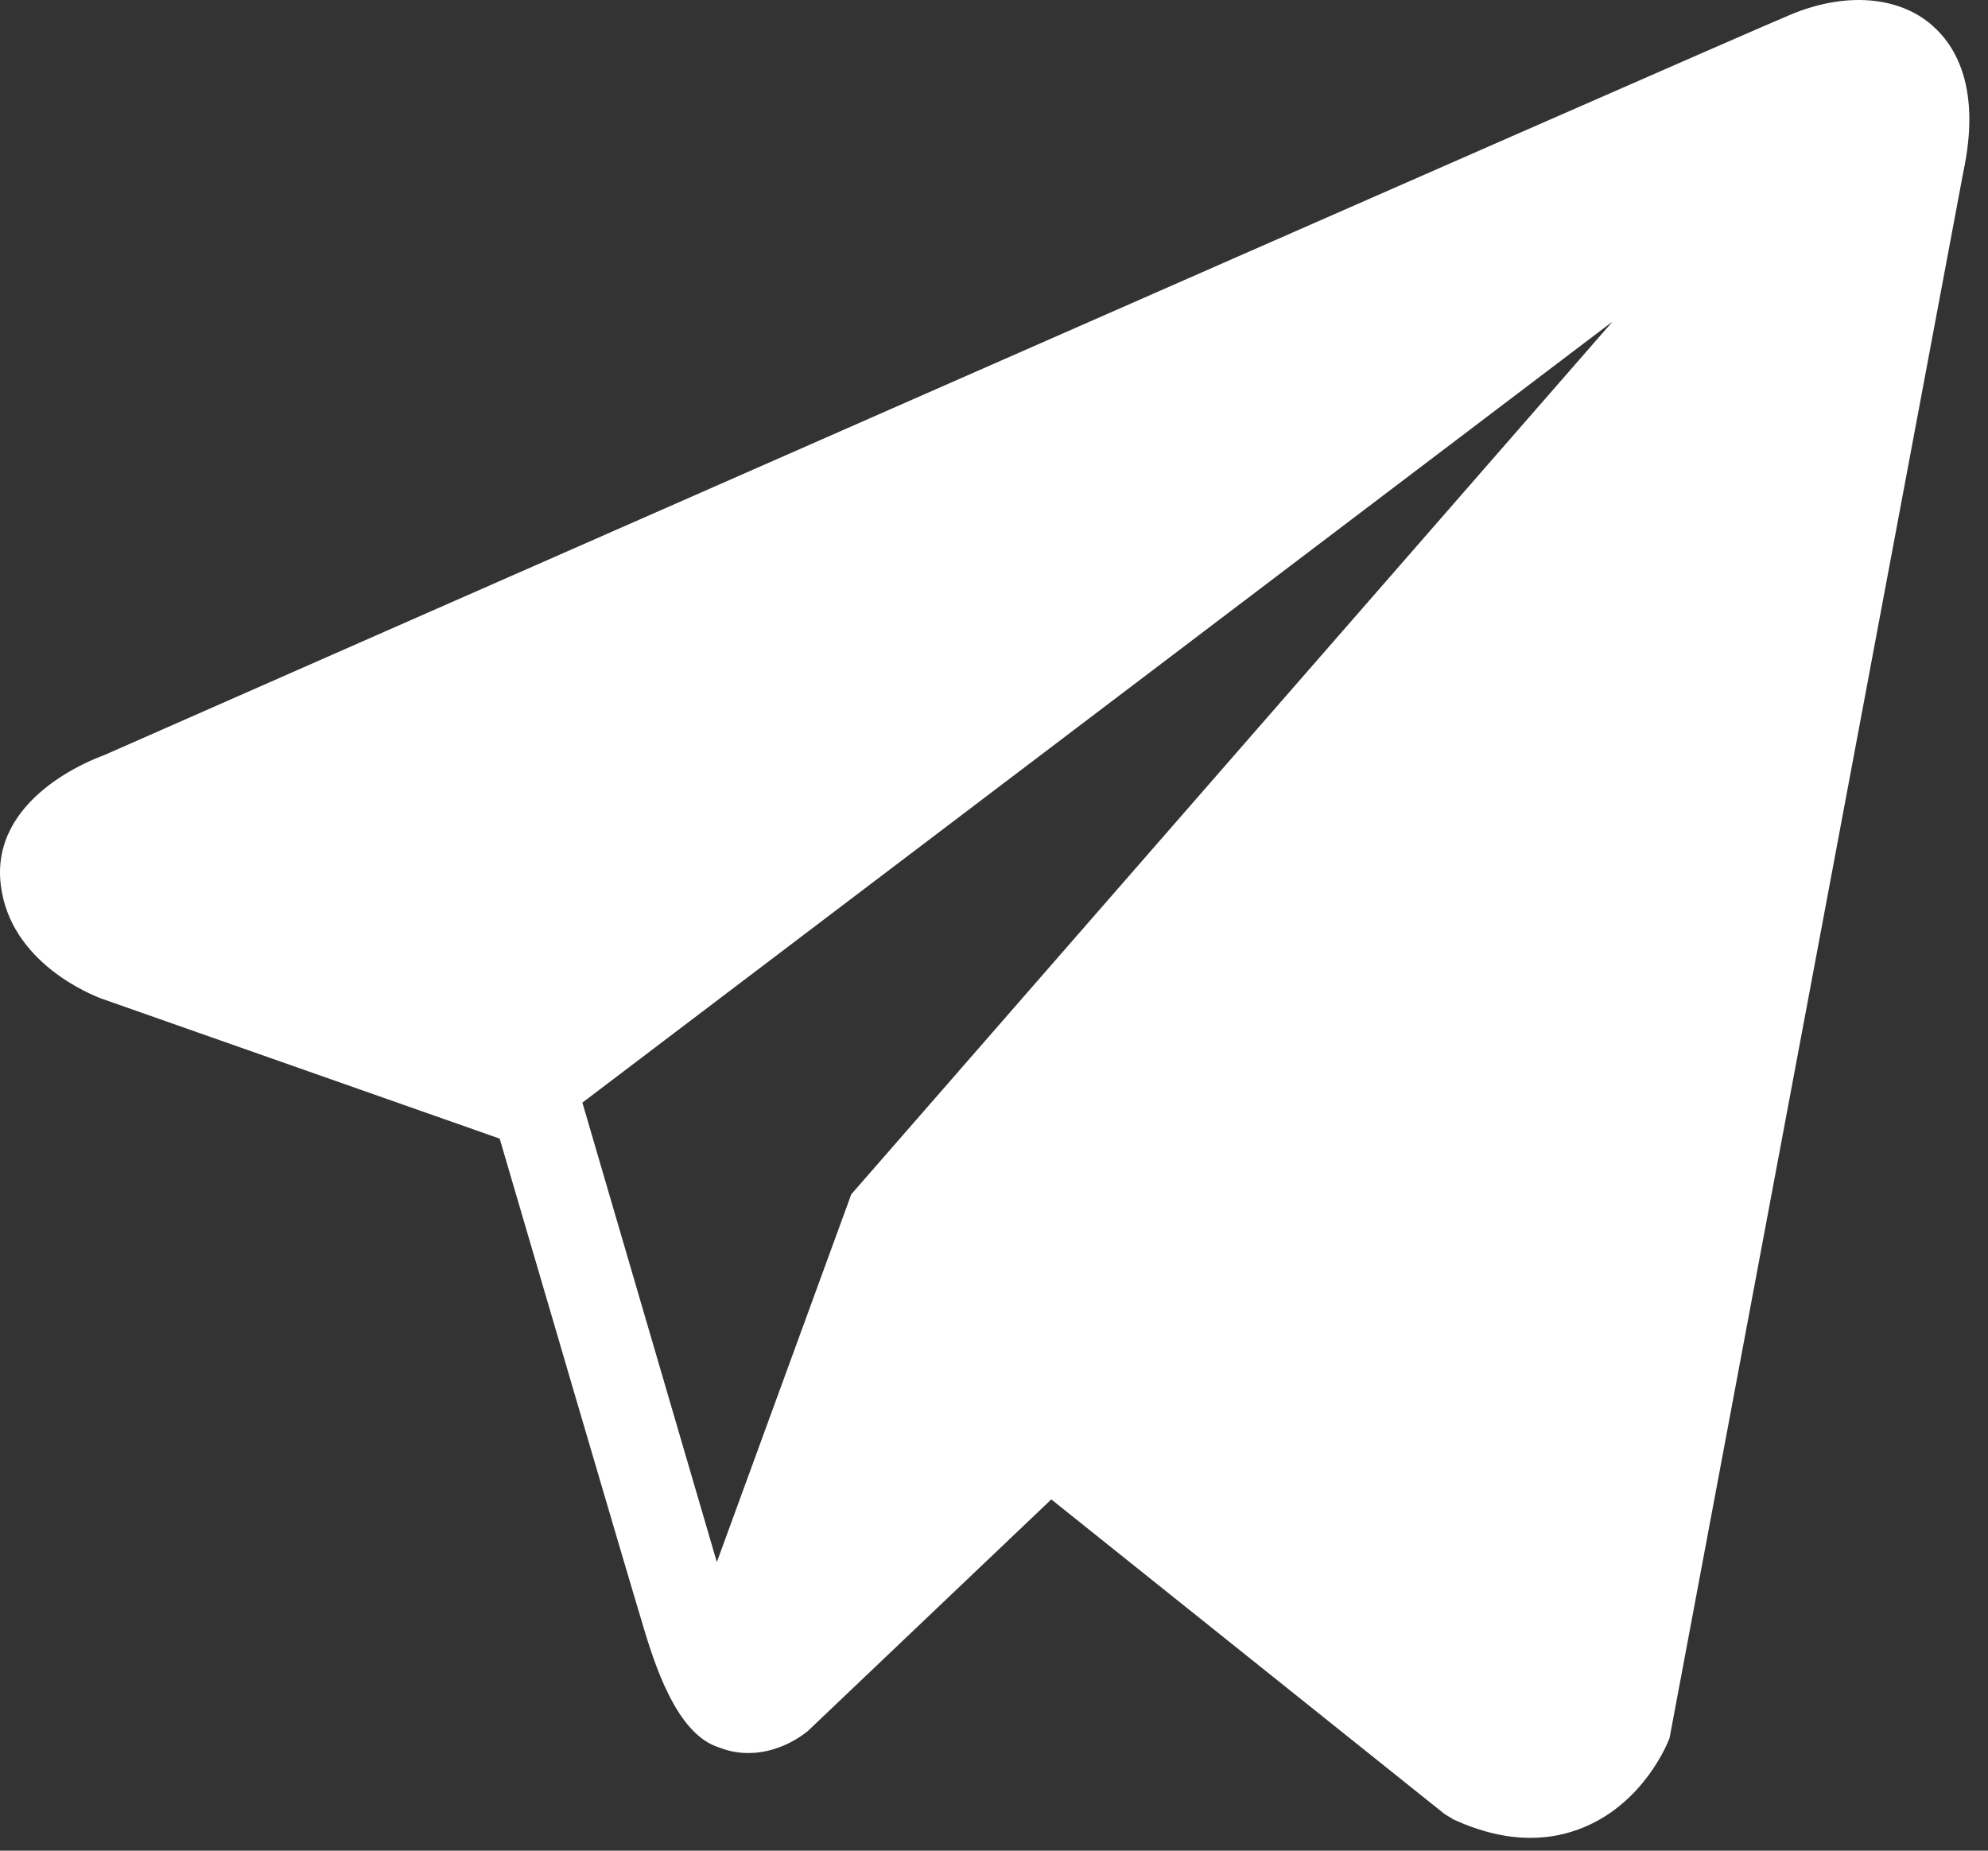
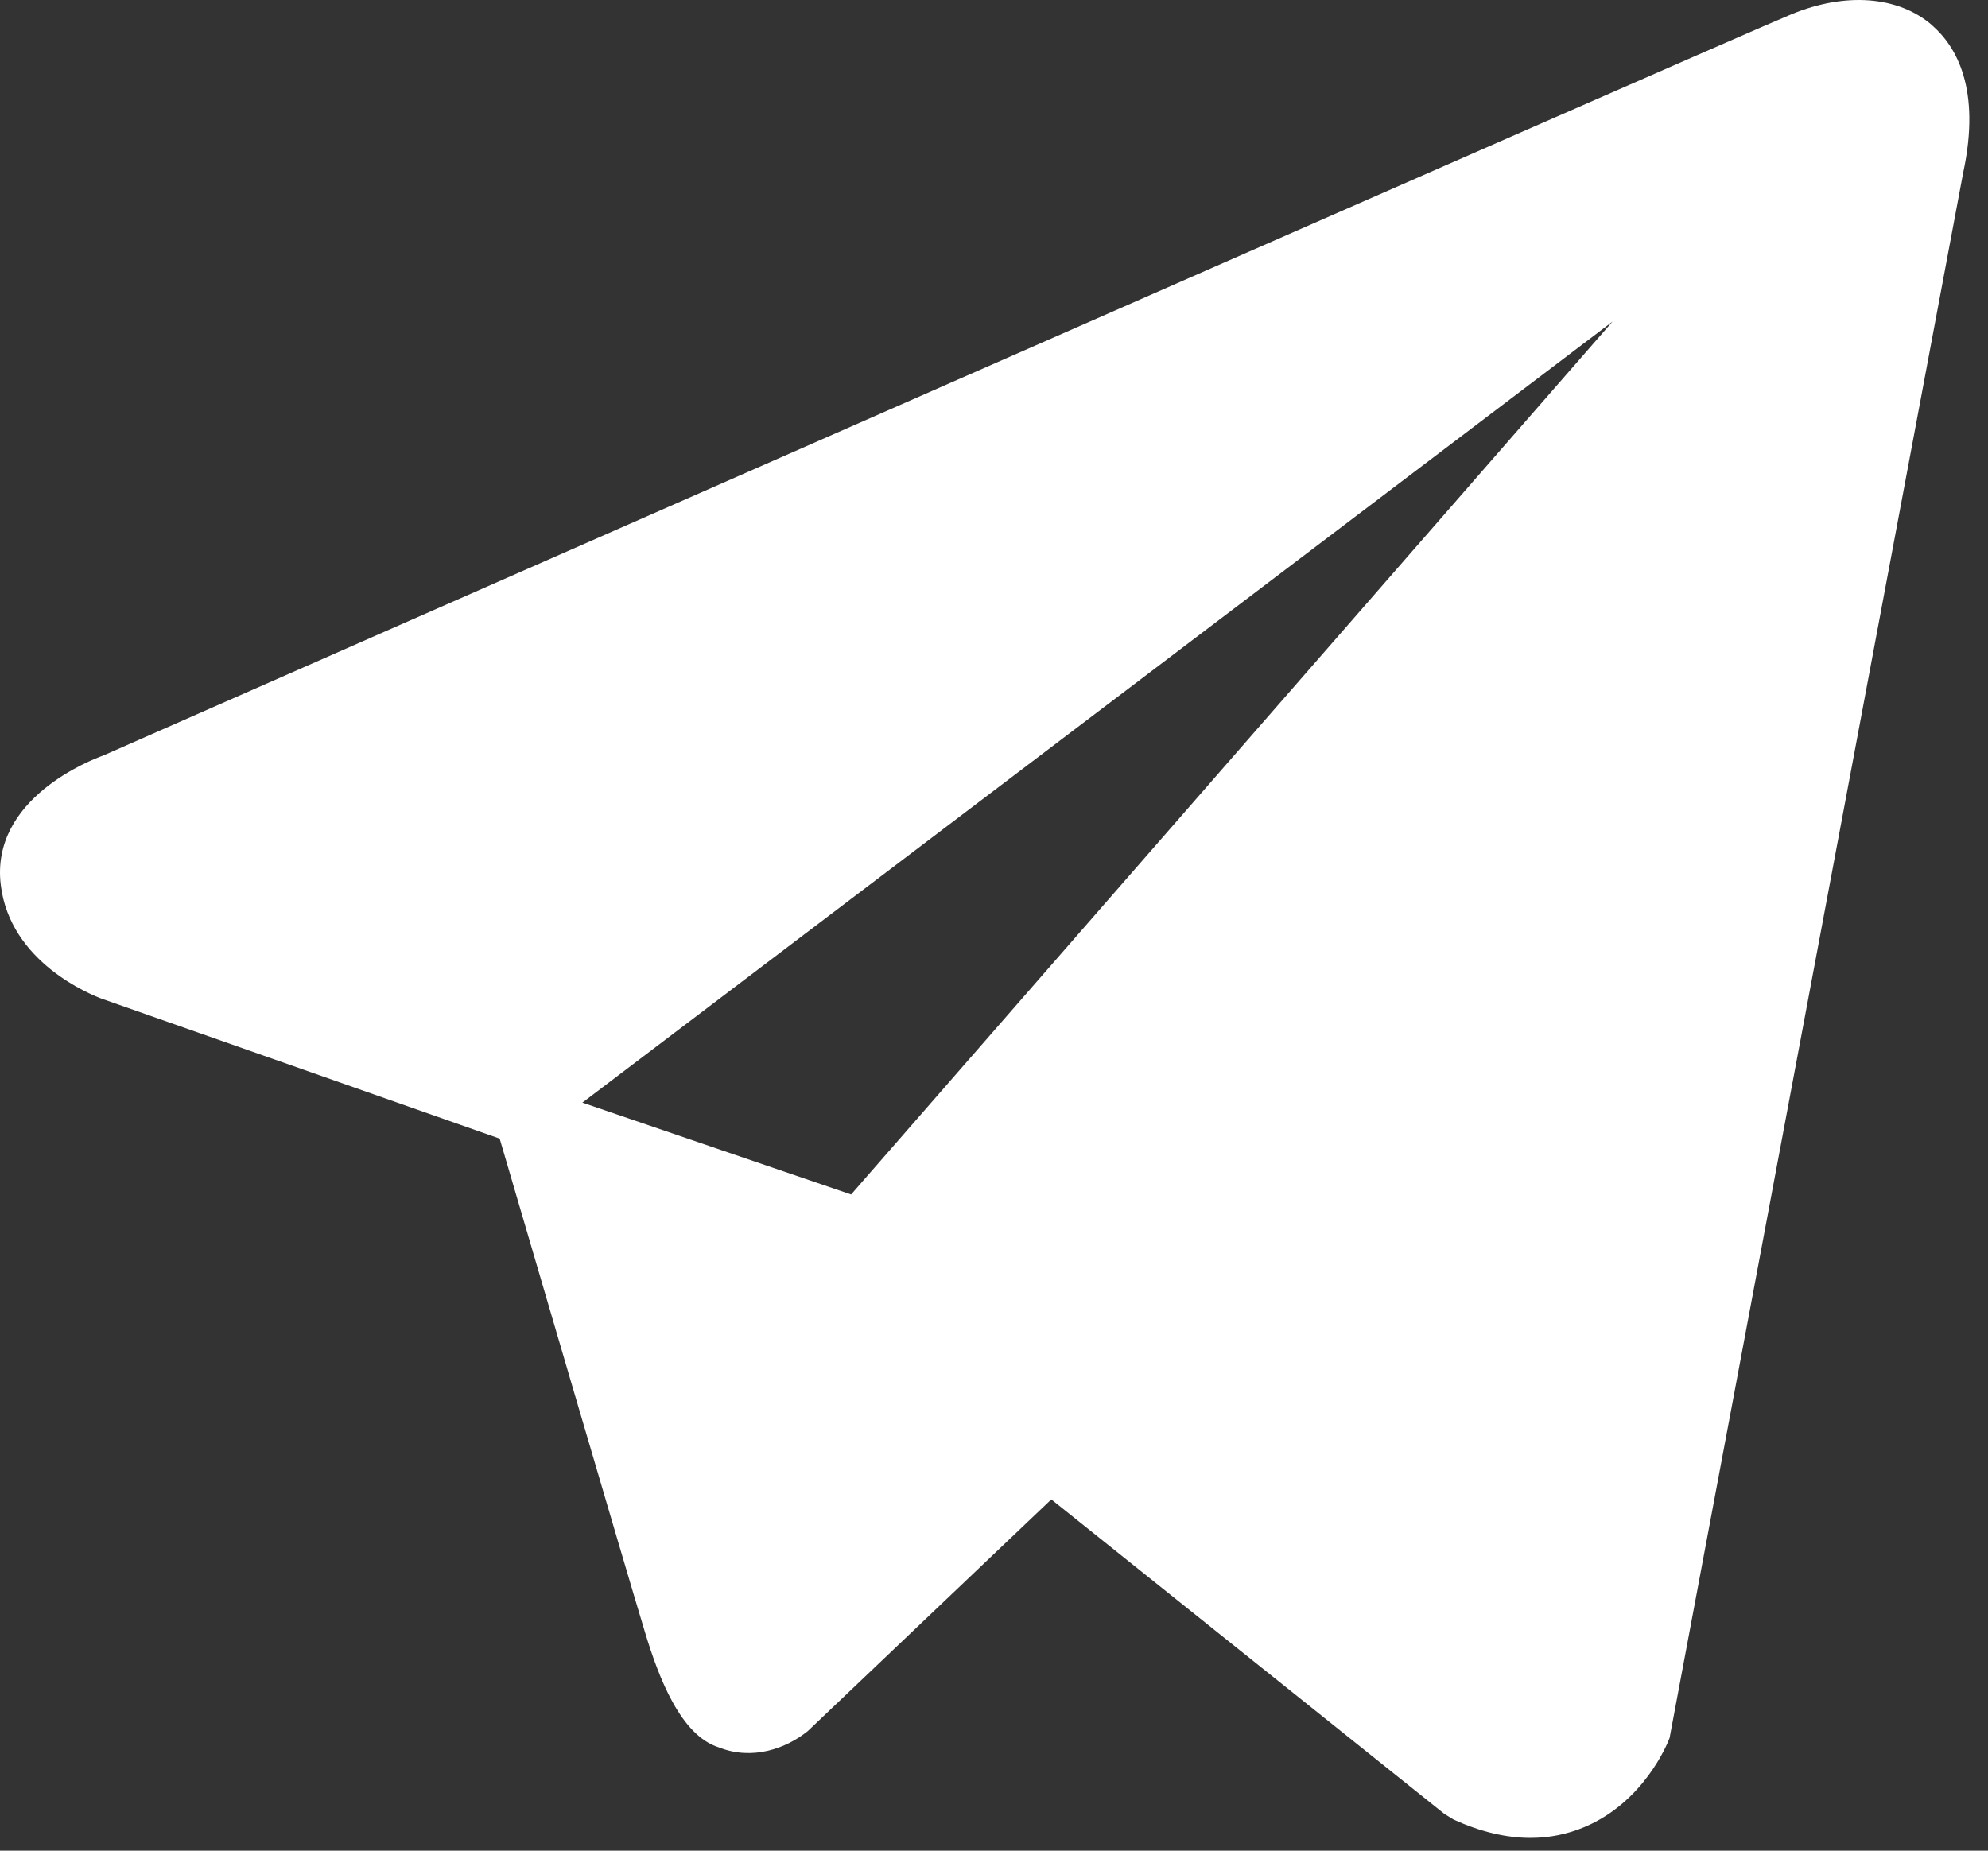
<svg xmlns="http://www.w3.org/2000/svg" width="100%" height="100%" viewBox="0 0 58 54" version="1.1" xml:space="preserve" style="fill-rule:evenodd;clip-rule:evenodd;stroke-linejoin:round;stroke-miterlimit:2;">
  <rect x="0" y="0" width="58" height="54" fill="#333333" stroke="none" />
  <g transform="matrix(3.192,0,0,3.192,-0,-1.991)">
-     <path d="M17.66,0.855C17.353,0.588 16.87,0.549 16.372,0.755C15.848,0.97 1.527,7.272 0.944,7.53C0.838,7.568 -0.089,7.922 0.007,8.712C0.092,9.424 0.837,9.718 0.927,9.752L4.567,11.032C4.809,11.856 5.7,14.9 5.897,15.55C6.02,15.955 6.22,16.488 6.571,16.597C6.878,16.719 7.185,16.607 7.383,16.448L9.609,14.33L13.202,17.205L13.287,17.257C13.531,17.368 13.765,17.424 13.988,17.424C14.161,17.424 14.326,17.391 14.484,17.324C15.022,17.097 15.238,16.571 15.26,16.511L17.944,2.2C18.108,1.436 17.88,1.047 17.66,0.856L17.66,0.855ZM7.78,11.543L6.552,14.903L5.323,10.703L14.739,3.563L7.779,11.543L7.78,11.543Z" style="fill:white;fill-rule:nonzero;" />
+     <path d="M17.66,0.855C17.353,0.588 16.87,0.549 16.372,0.755C15.848,0.97 1.527,7.272 0.944,7.53C0.838,7.568 -0.089,7.922 0.007,8.712C0.092,9.424 0.837,9.718 0.927,9.752L4.567,11.032C4.809,11.856 5.7,14.9 5.897,15.55C6.02,15.955 6.22,16.488 6.571,16.597C6.878,16.719 7.185,16.607 7.383,16.448L9.609,14.33L13.202,17.205L13.287,17.257C13.531,17.368 13.765,17.424 13.988,17.424C14.161,17.424 14.326,17.391 14.484,17.324C15.022,17.097 15.238,16.571 15.26,16.511L17.944,2.2C18.108,1.436 17.88,1.047 17.66,0.856L17.66,0.855ZM7.78,11.543L5.323,10.703L14.739,3.563L7.779,11.543L7.78,11.543Z" style="fill:white;fill-rule:nonzero;" />
  </g>
</svg>